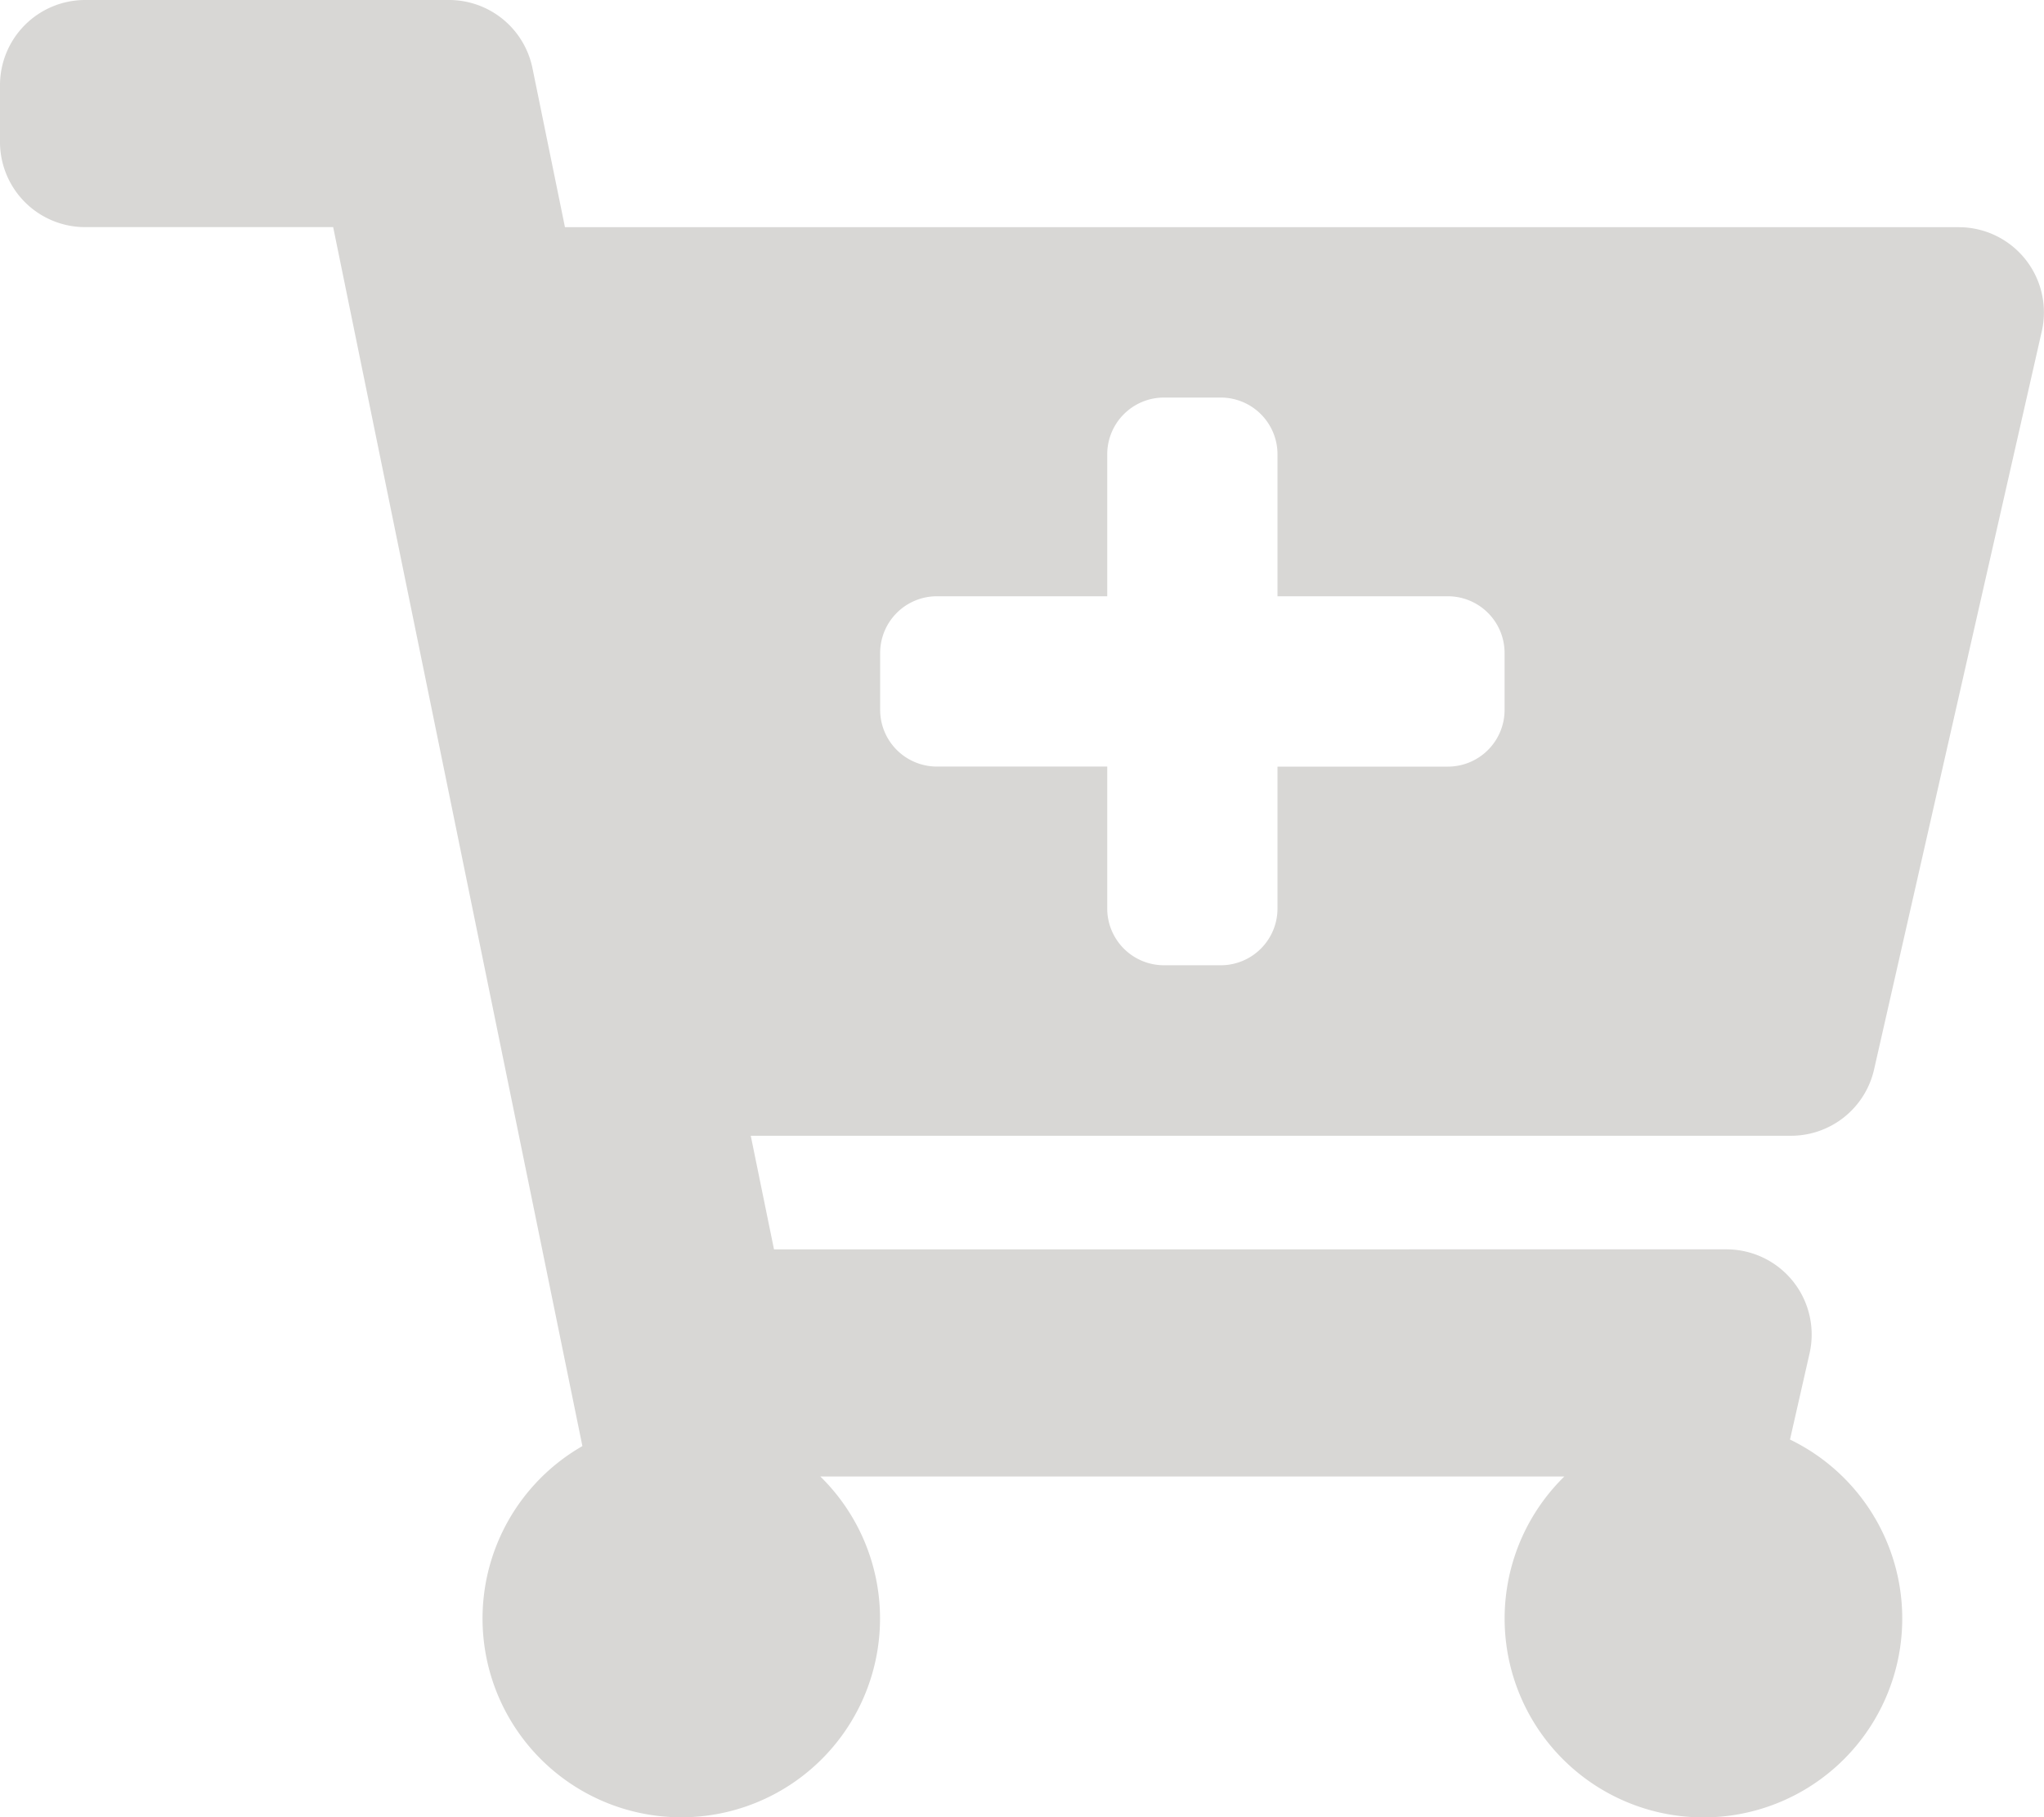
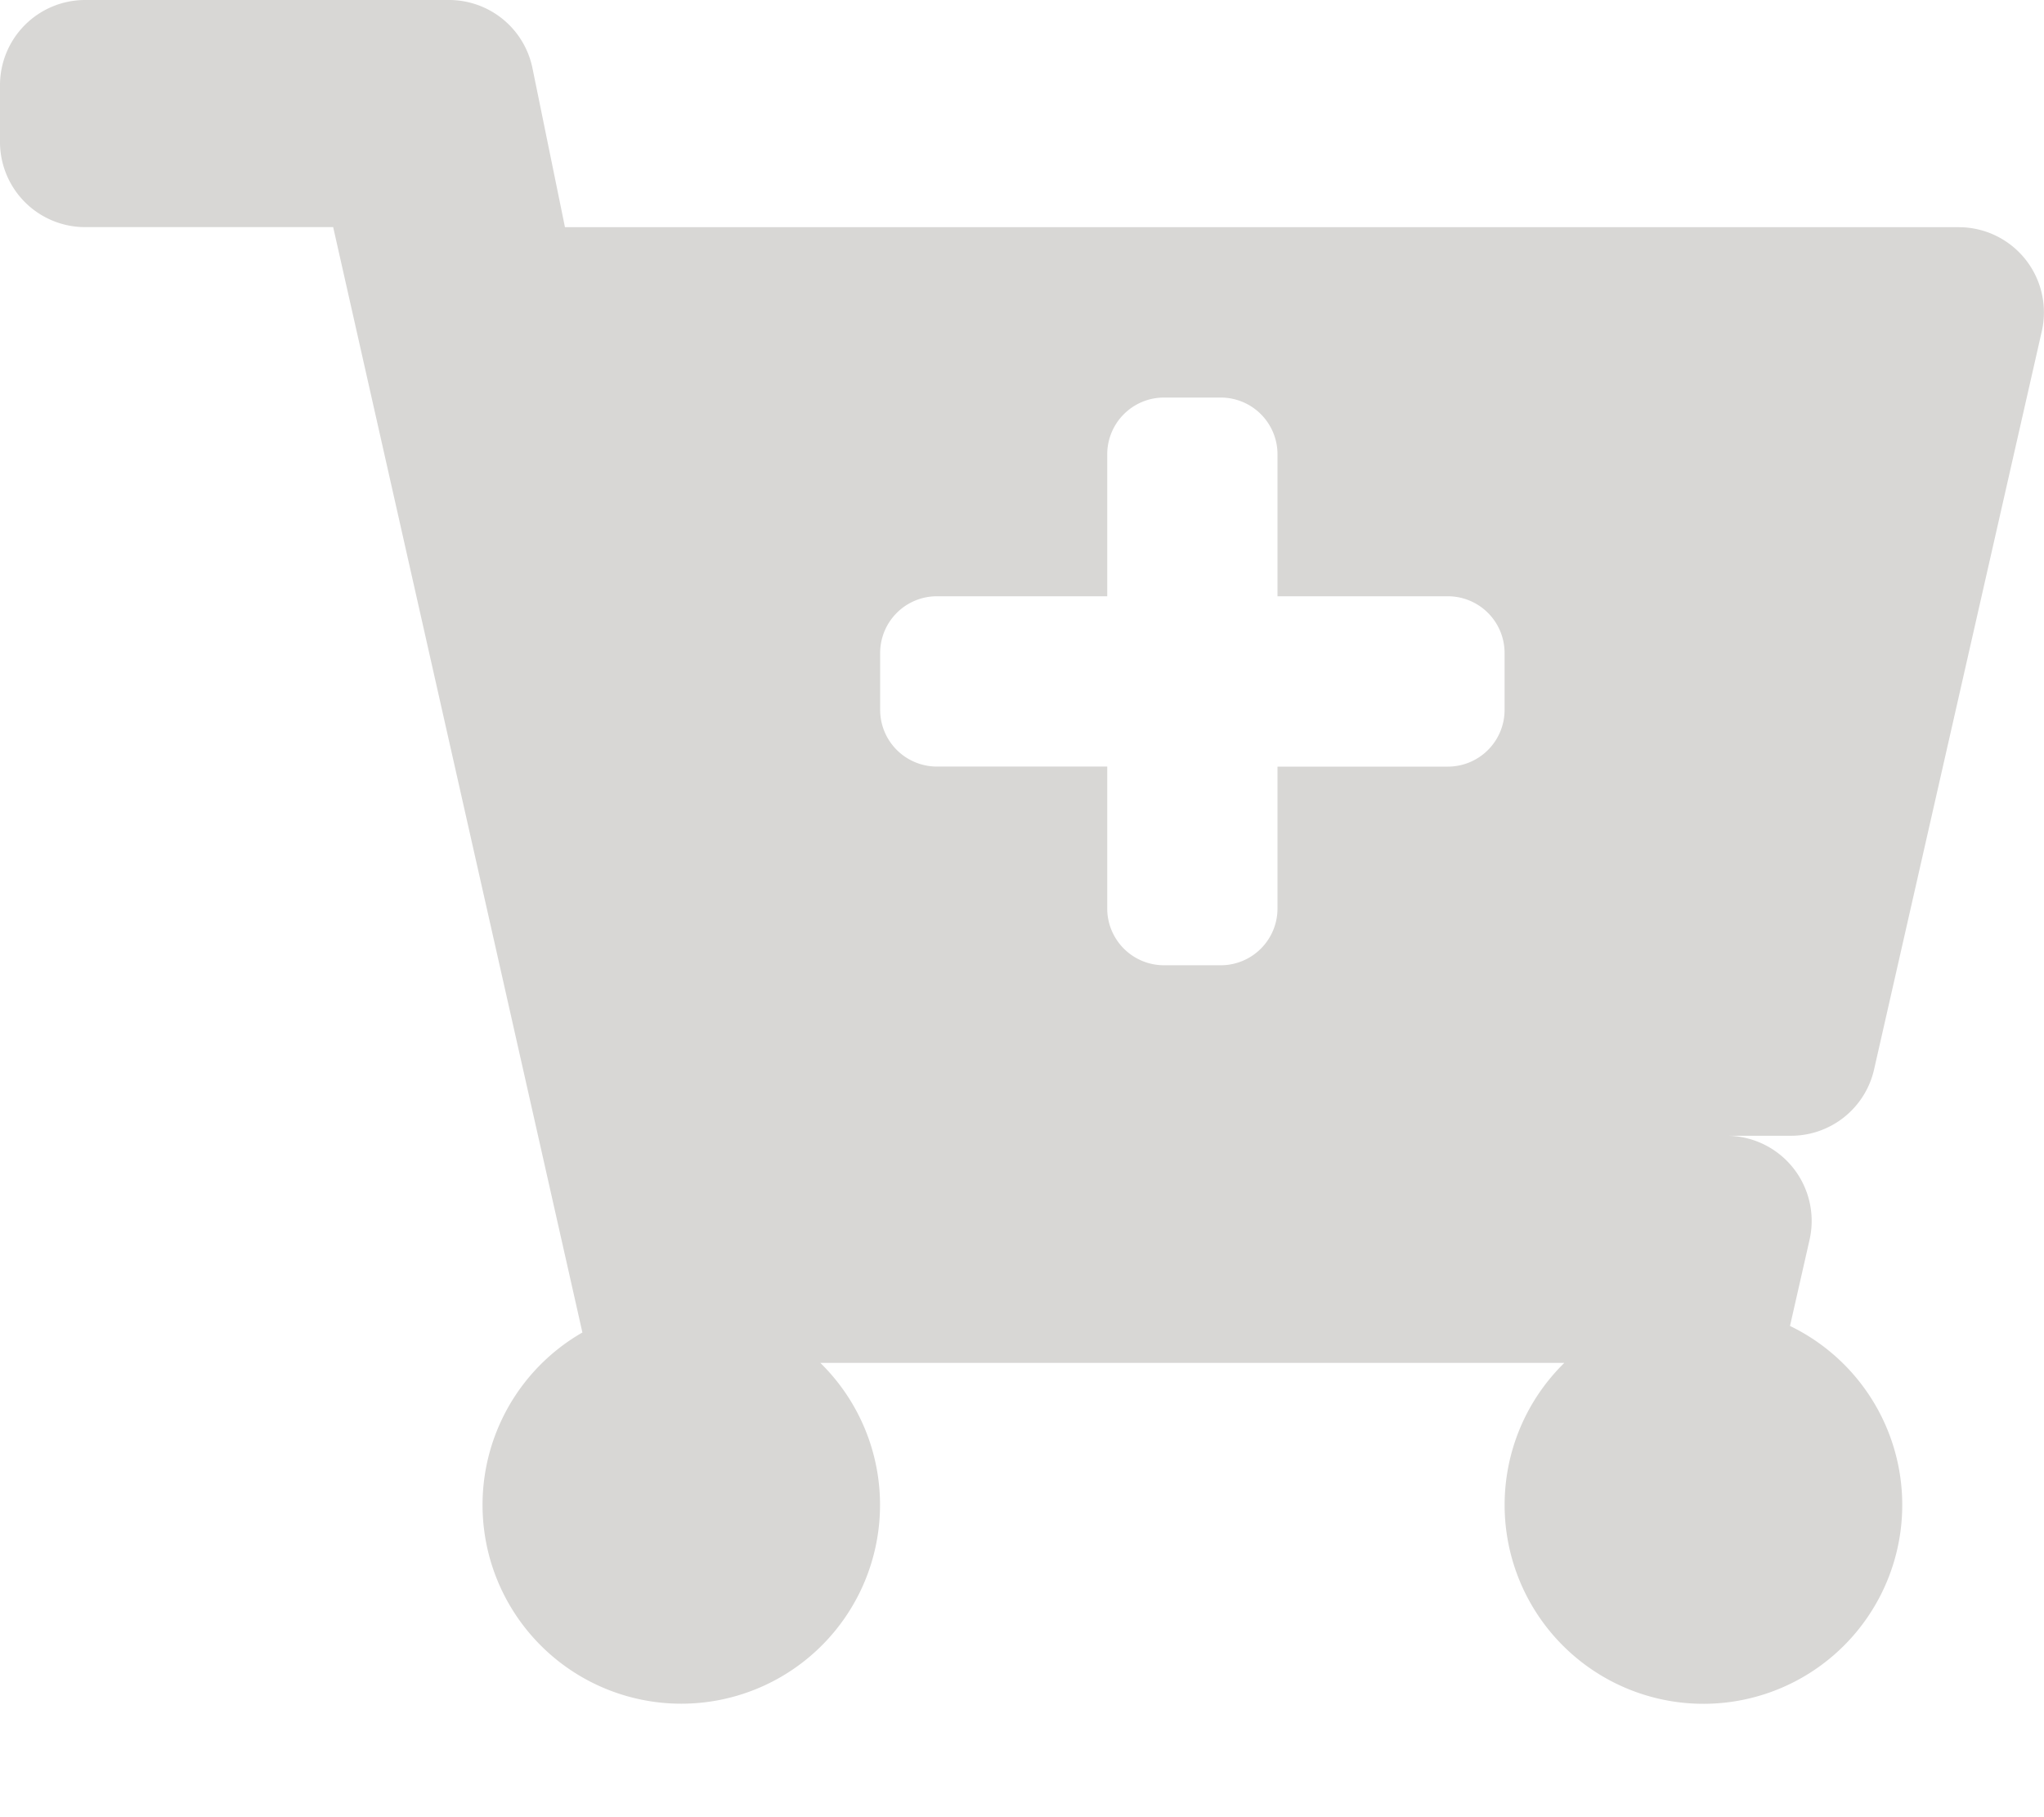
<svg xmlns="http://www.w3.org/2000/svg" width="30" height="26.667" viewBox="0 0 30 26.667">
  <defs>
    <style>.a{fill:#d8d7d5;}</style>
  </defs>
-   <path class="a" d="M26.287,16.667H11.019l.341,1.667H25.34a1.25,1.25,0,0,1,1.219,1.527l-.287,1.264a2.918,2.918,0,1,1-3.312.542H12.04a2.917,2.917,0,1,1-3.492-.446L4.89,3.333H1.25A1.25,1.25,0,0,1,0,2.083V1.25A1.25,1.25,0,0,1,1.25,0H6.59A1.25,1.25,0,0,1,7.815,1l.477,2.334H28.749A1.25,1.25,0,0,1,29.968,4.86L27.506,15.694A1.25,1.25,0,0,1,26.287,16.667ZM21.25,8.75h-2.5V6.667a.833.833,0,0,0-.833-.833h-.833a.833.833,0,0,0-.833.833V8.75h-2.5a.833.833,0,0,0-.833.833v.833a.833.833,0,0,0,.833.833h2.5v2.083a.833.833,0,0,0,.833.833h.833a.833.833,0,0,0,.833-.833V11.25h2.5a.833.833,0,0,0,.833-.833V9.583A.833.833,0,0,0,21.25,8.75Z" />
+   <path class="a" d="M26.287,16.667H11.019H25.34a1.25,1.25,0,0,1,1.219,1.527l-.287,1.264a2.918,2.918,0,1,1-3.312.542H12.04a2.917,2.917,0,1,1-3.492-.446L4.89,3.333H1.25A1.25,1.25,0,0,1,0,2.083V1.25A1.25,1.25,0,0,1,1.25,0H6.59A1.25,1.25,0,0,1,7.815,1l.477,2.334H28.749A1.25,1.25,0,0,1,29.968,4.86L27.506,15.694A1.25,1.25,0,0,1,26.287,16.667ZM21.25,8.75h-2.5V6.667a.833.833,0,0,0-.833-.833h-.833a.833.833,0,0,0-.833.833V8.75h-2.5a.833.833,0,0,0-.833.833v.833a.833.833,0,0,0,.833.833h2.5v2.083a.833.833,0,0,0,.833.833h.833a.833.833,0,0,0,.833-.833V11.25h2.5a.833.833,0,0,0,.833-.833V9.583A.833.833,0,0,0,21.25,8.75Z" />
</svg>